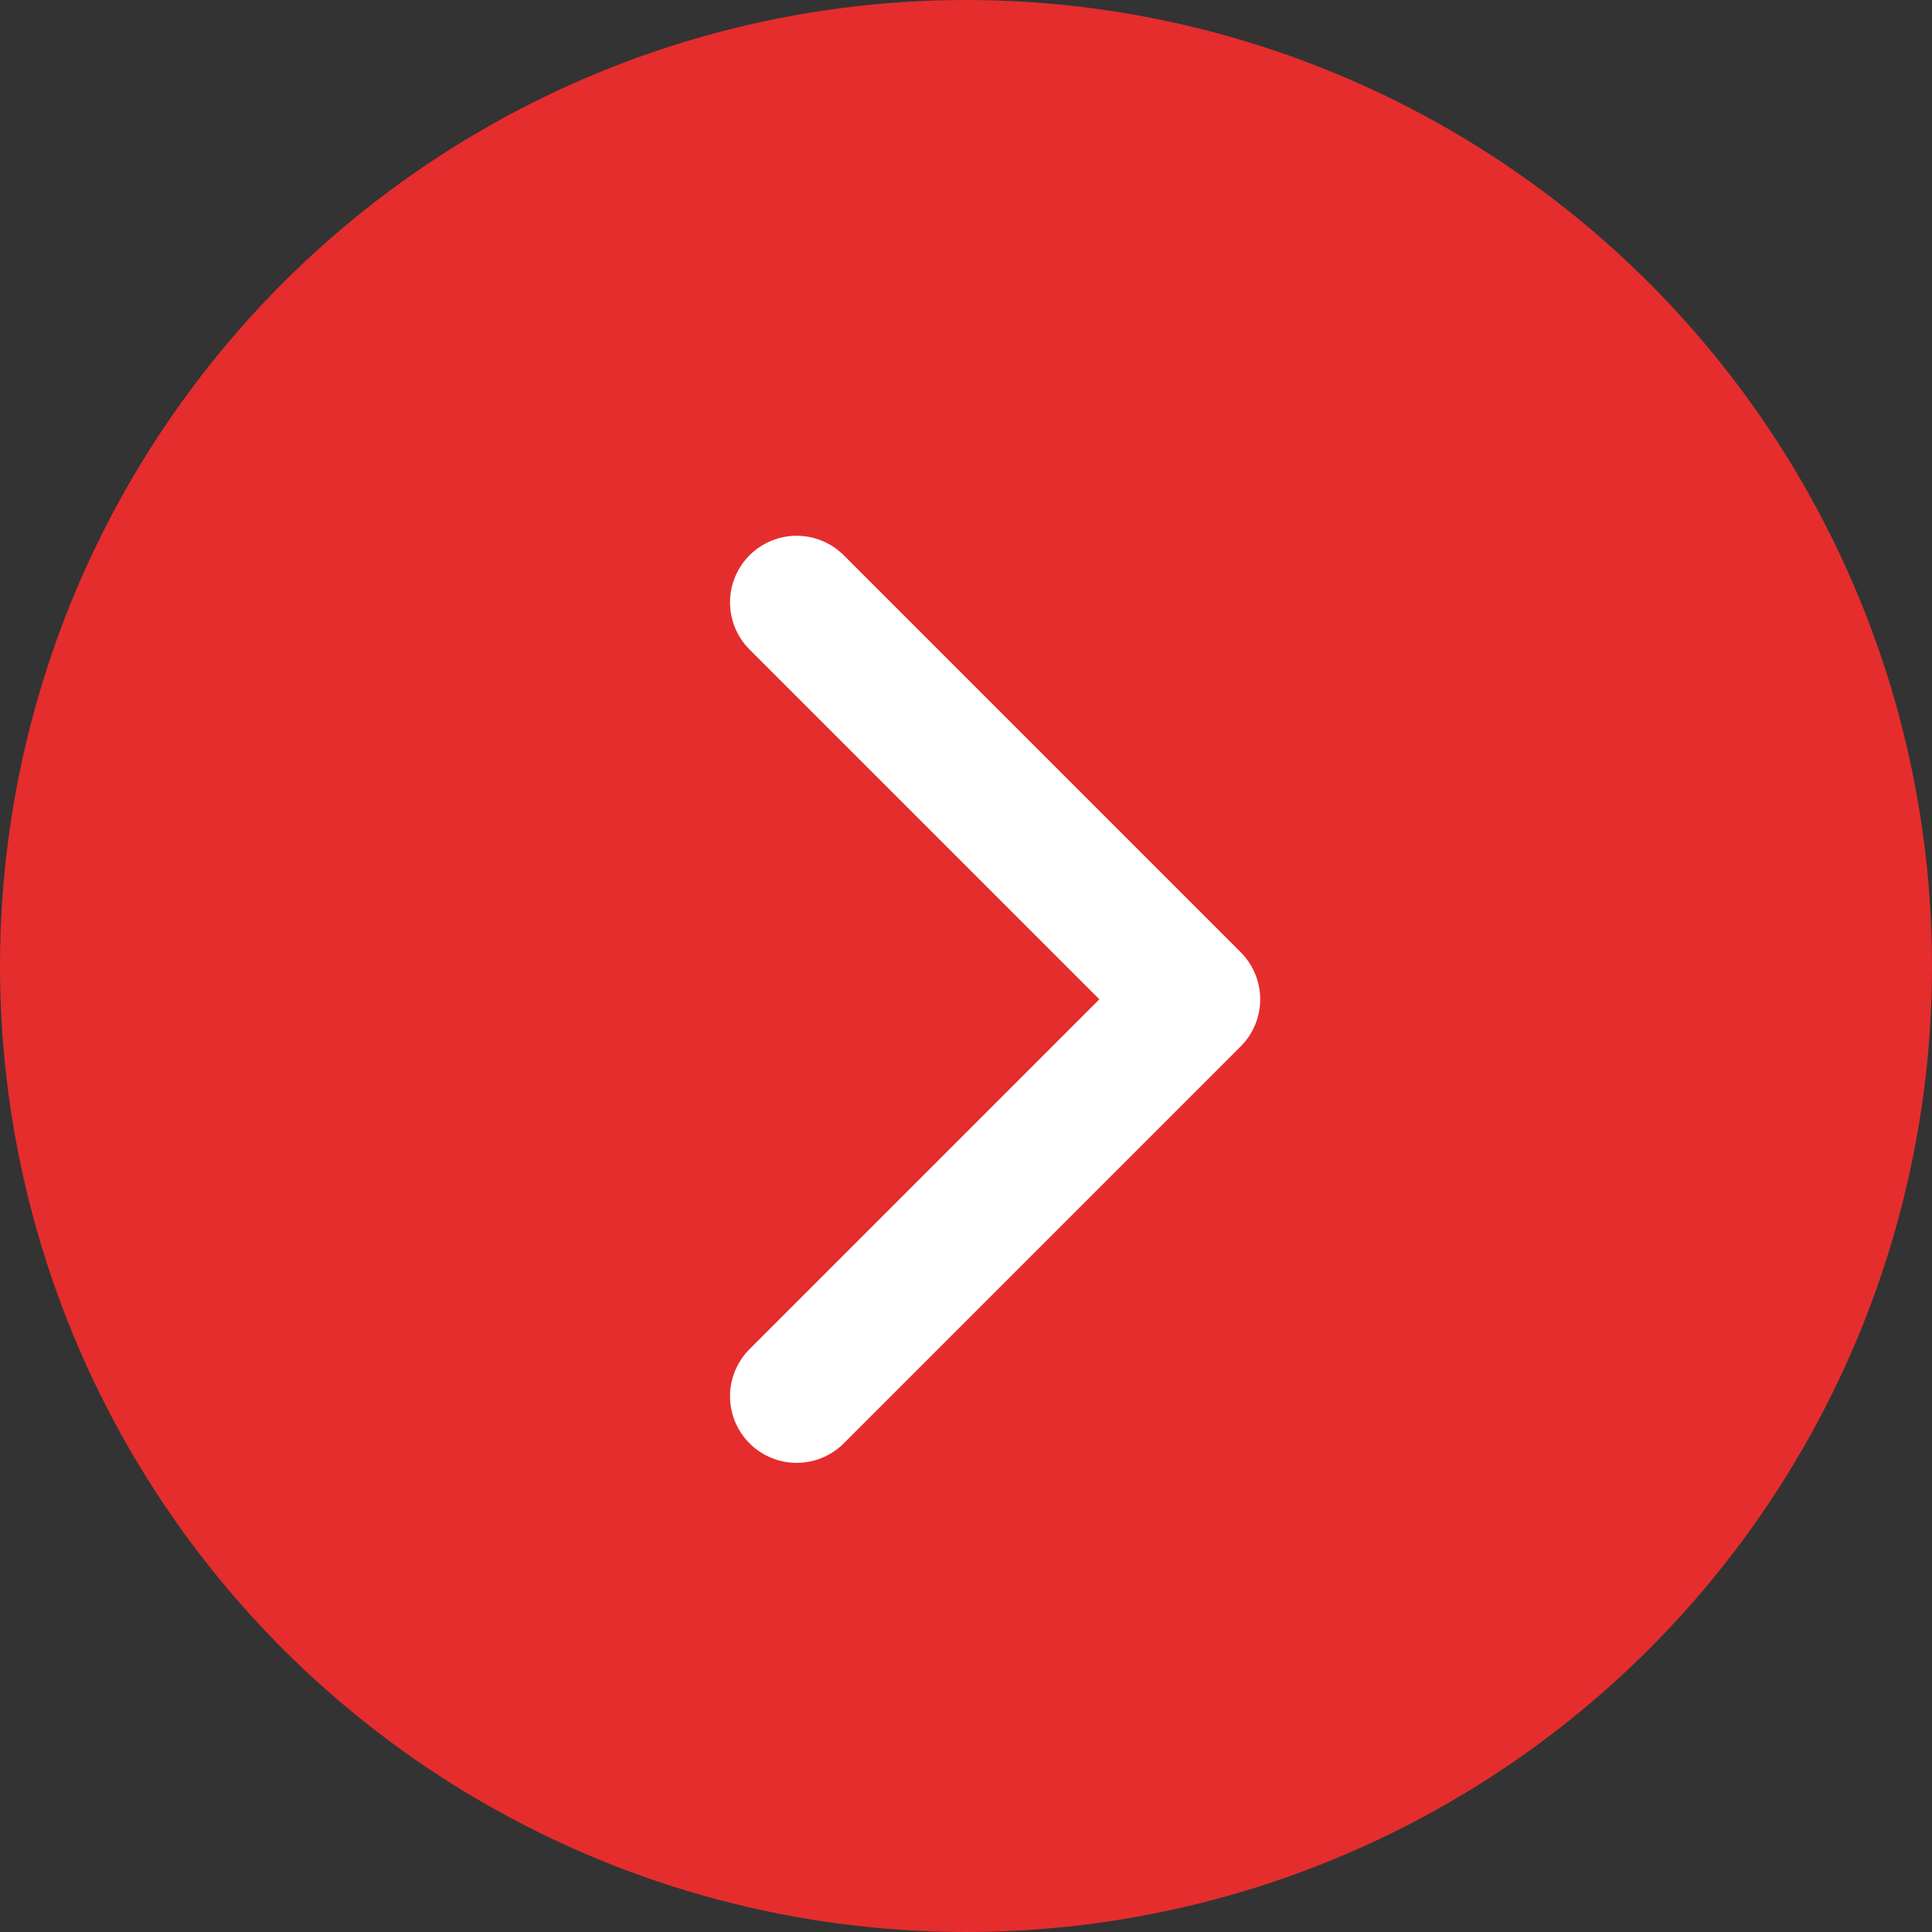
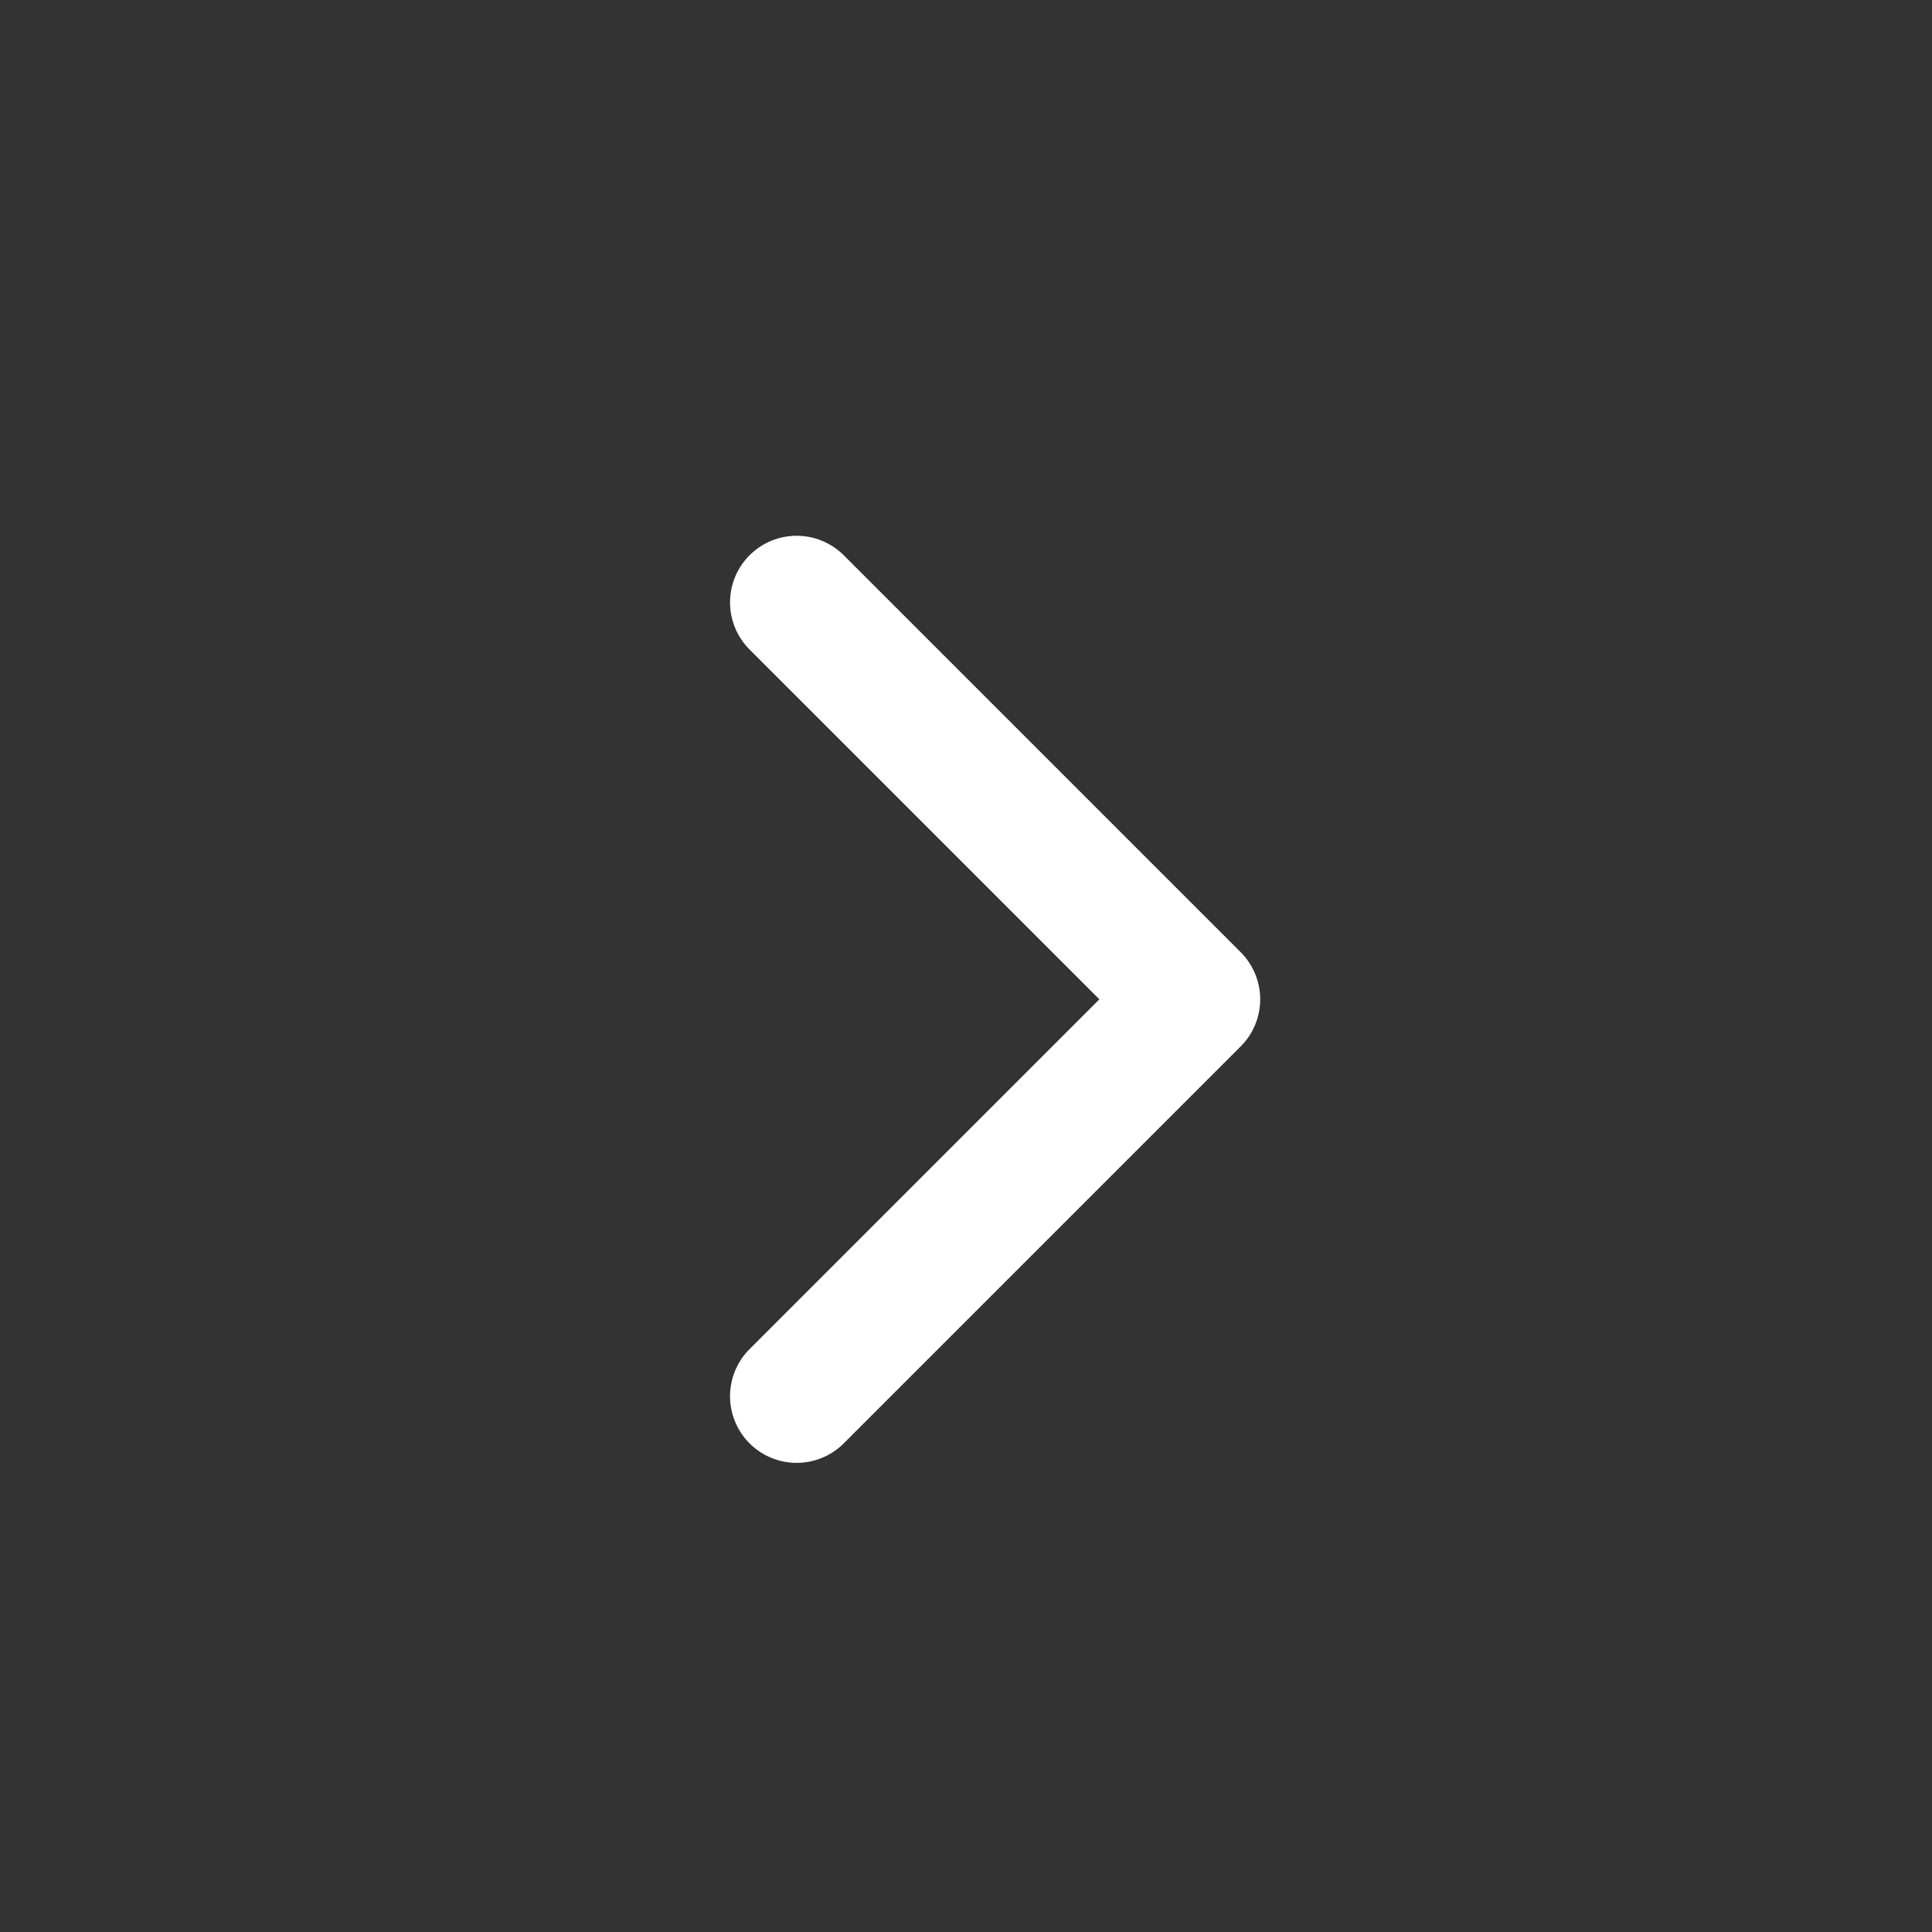
<svg xmlns="http://www.w3.org/2000/svg" width="29" height="29" viewBox="0 0 29 29" fill="none">
  <rect x="0" y="0" width="29" height="29" fill="#333333" stroke="none" />
-   <circle cx="14.5" cy="14.5" r="14.5" fill="#E52D2D" />
  <path d="M11.958 9.042L17.916 15L11.958 20.958" stroke="white" stroke-width="2" stroke-linecap="round" stroke-linejoin="round" />
</svg>